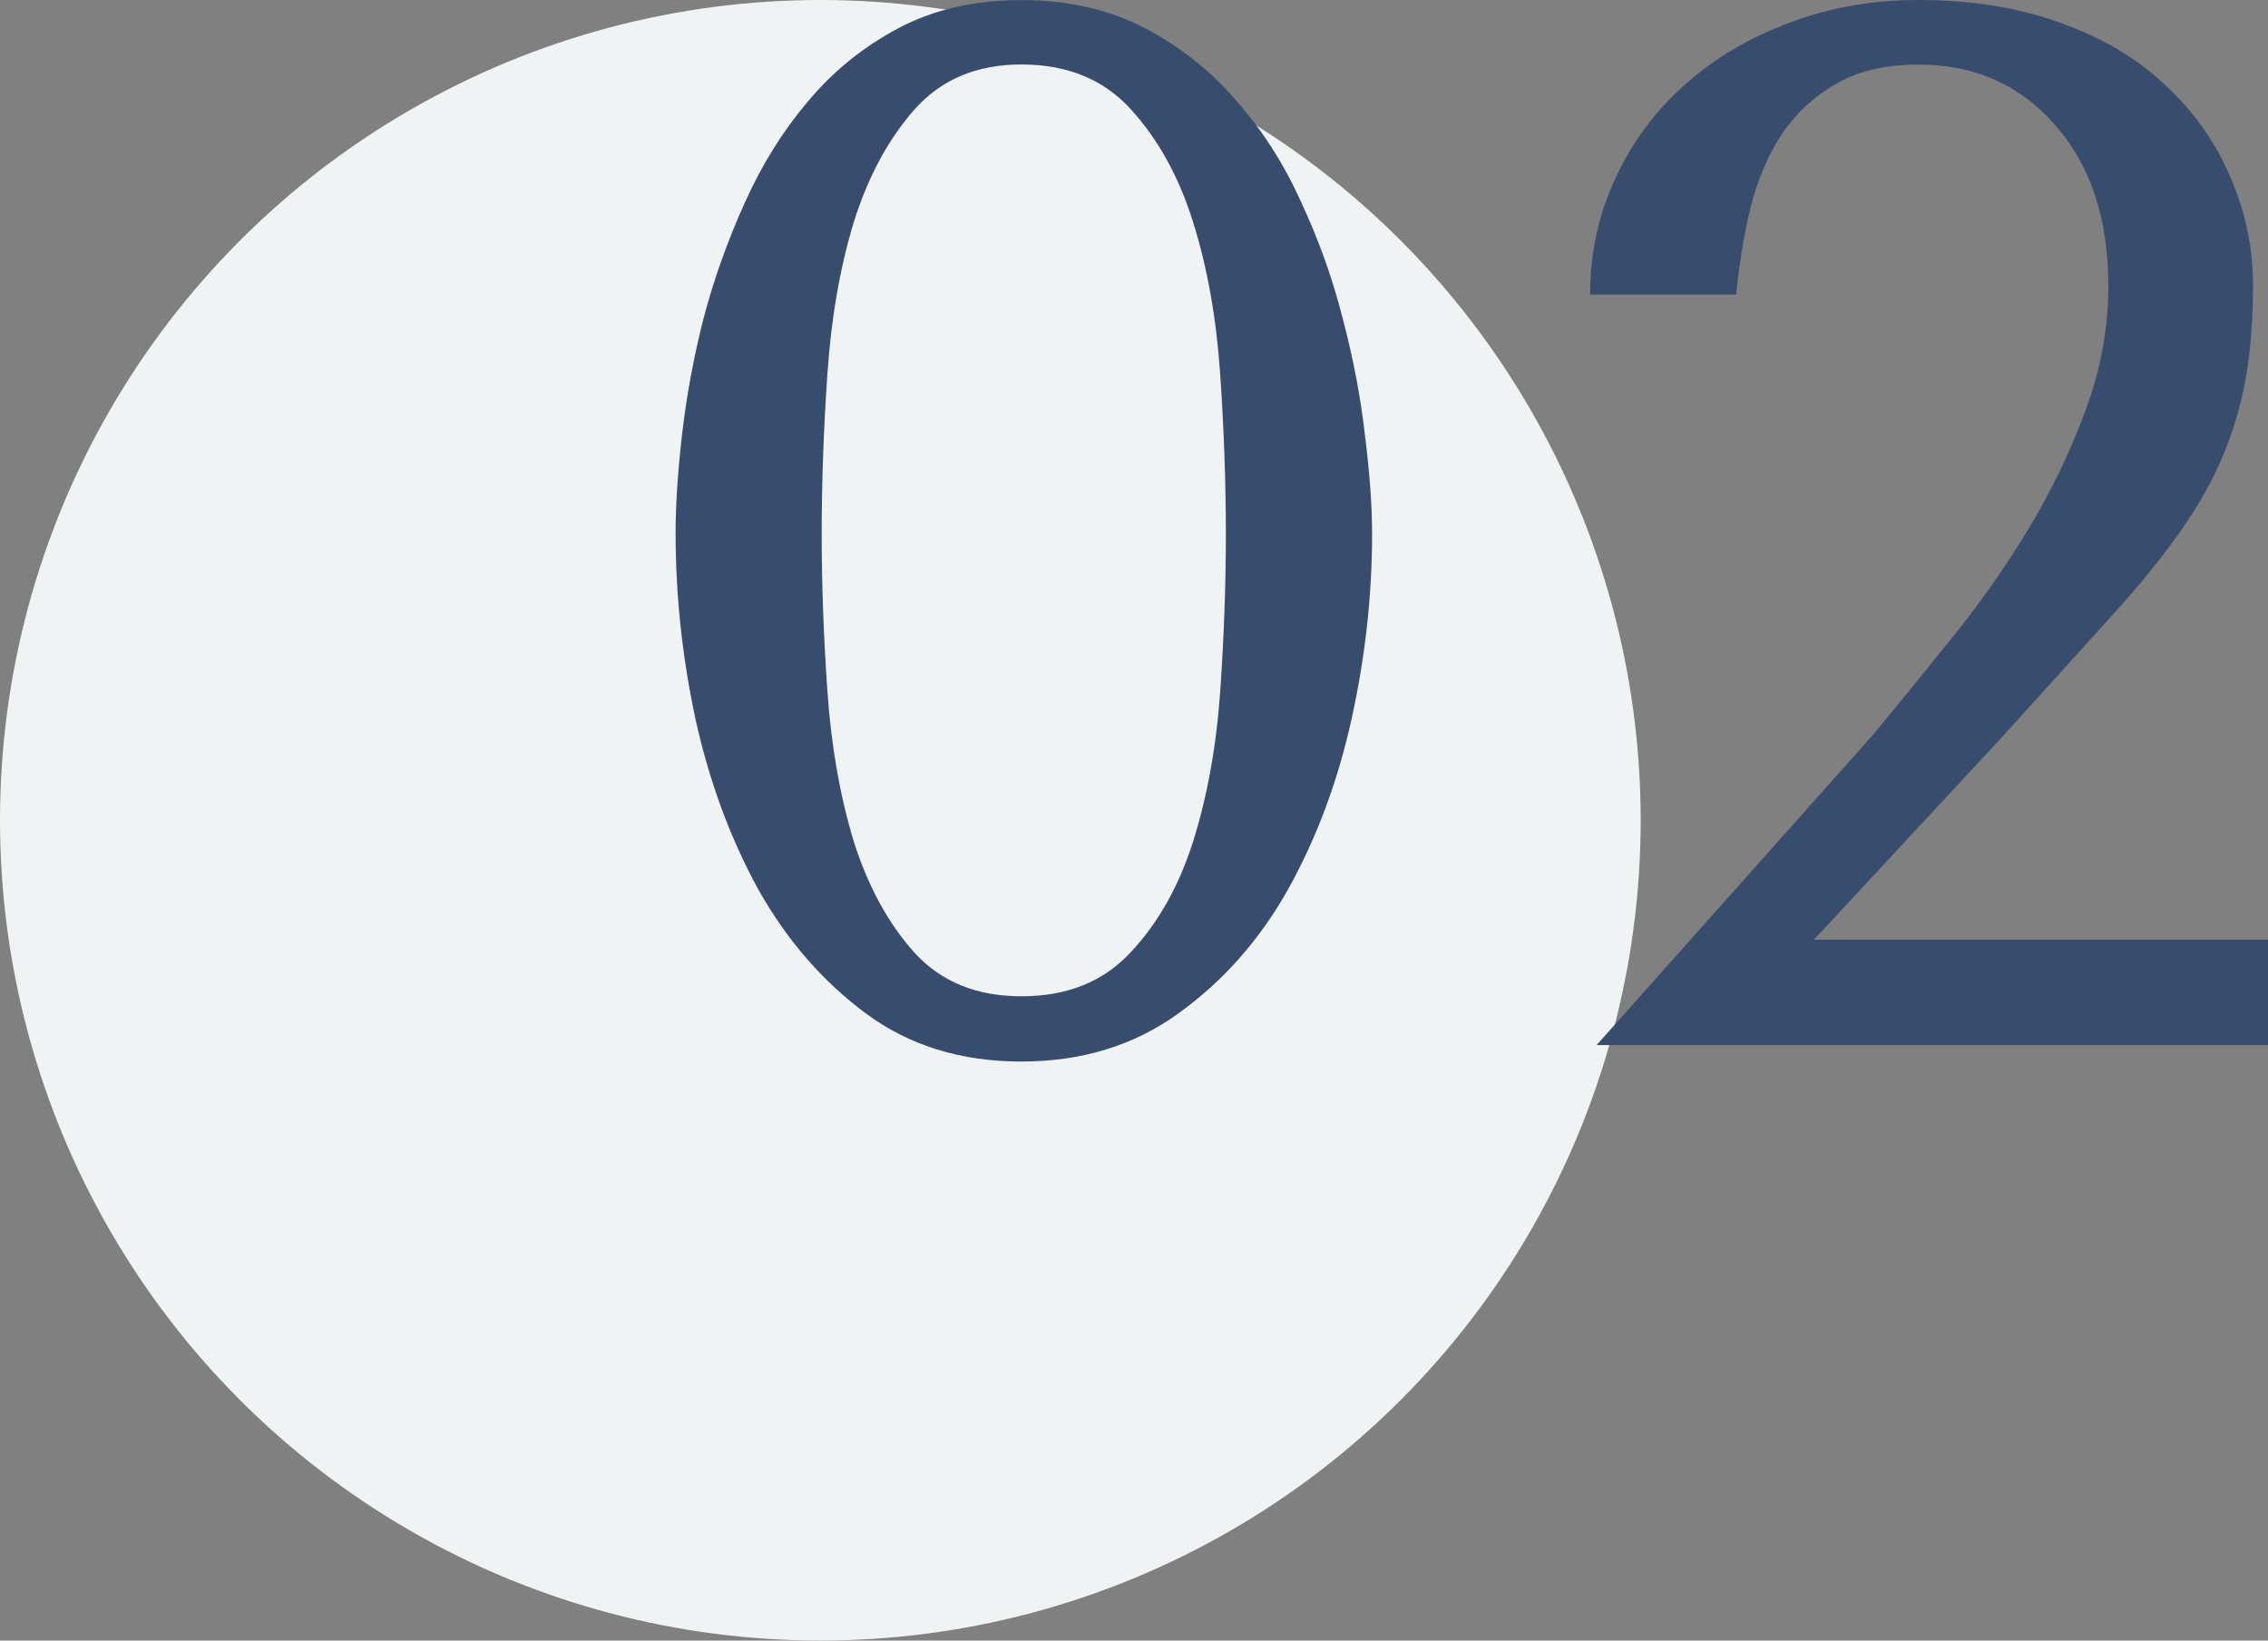
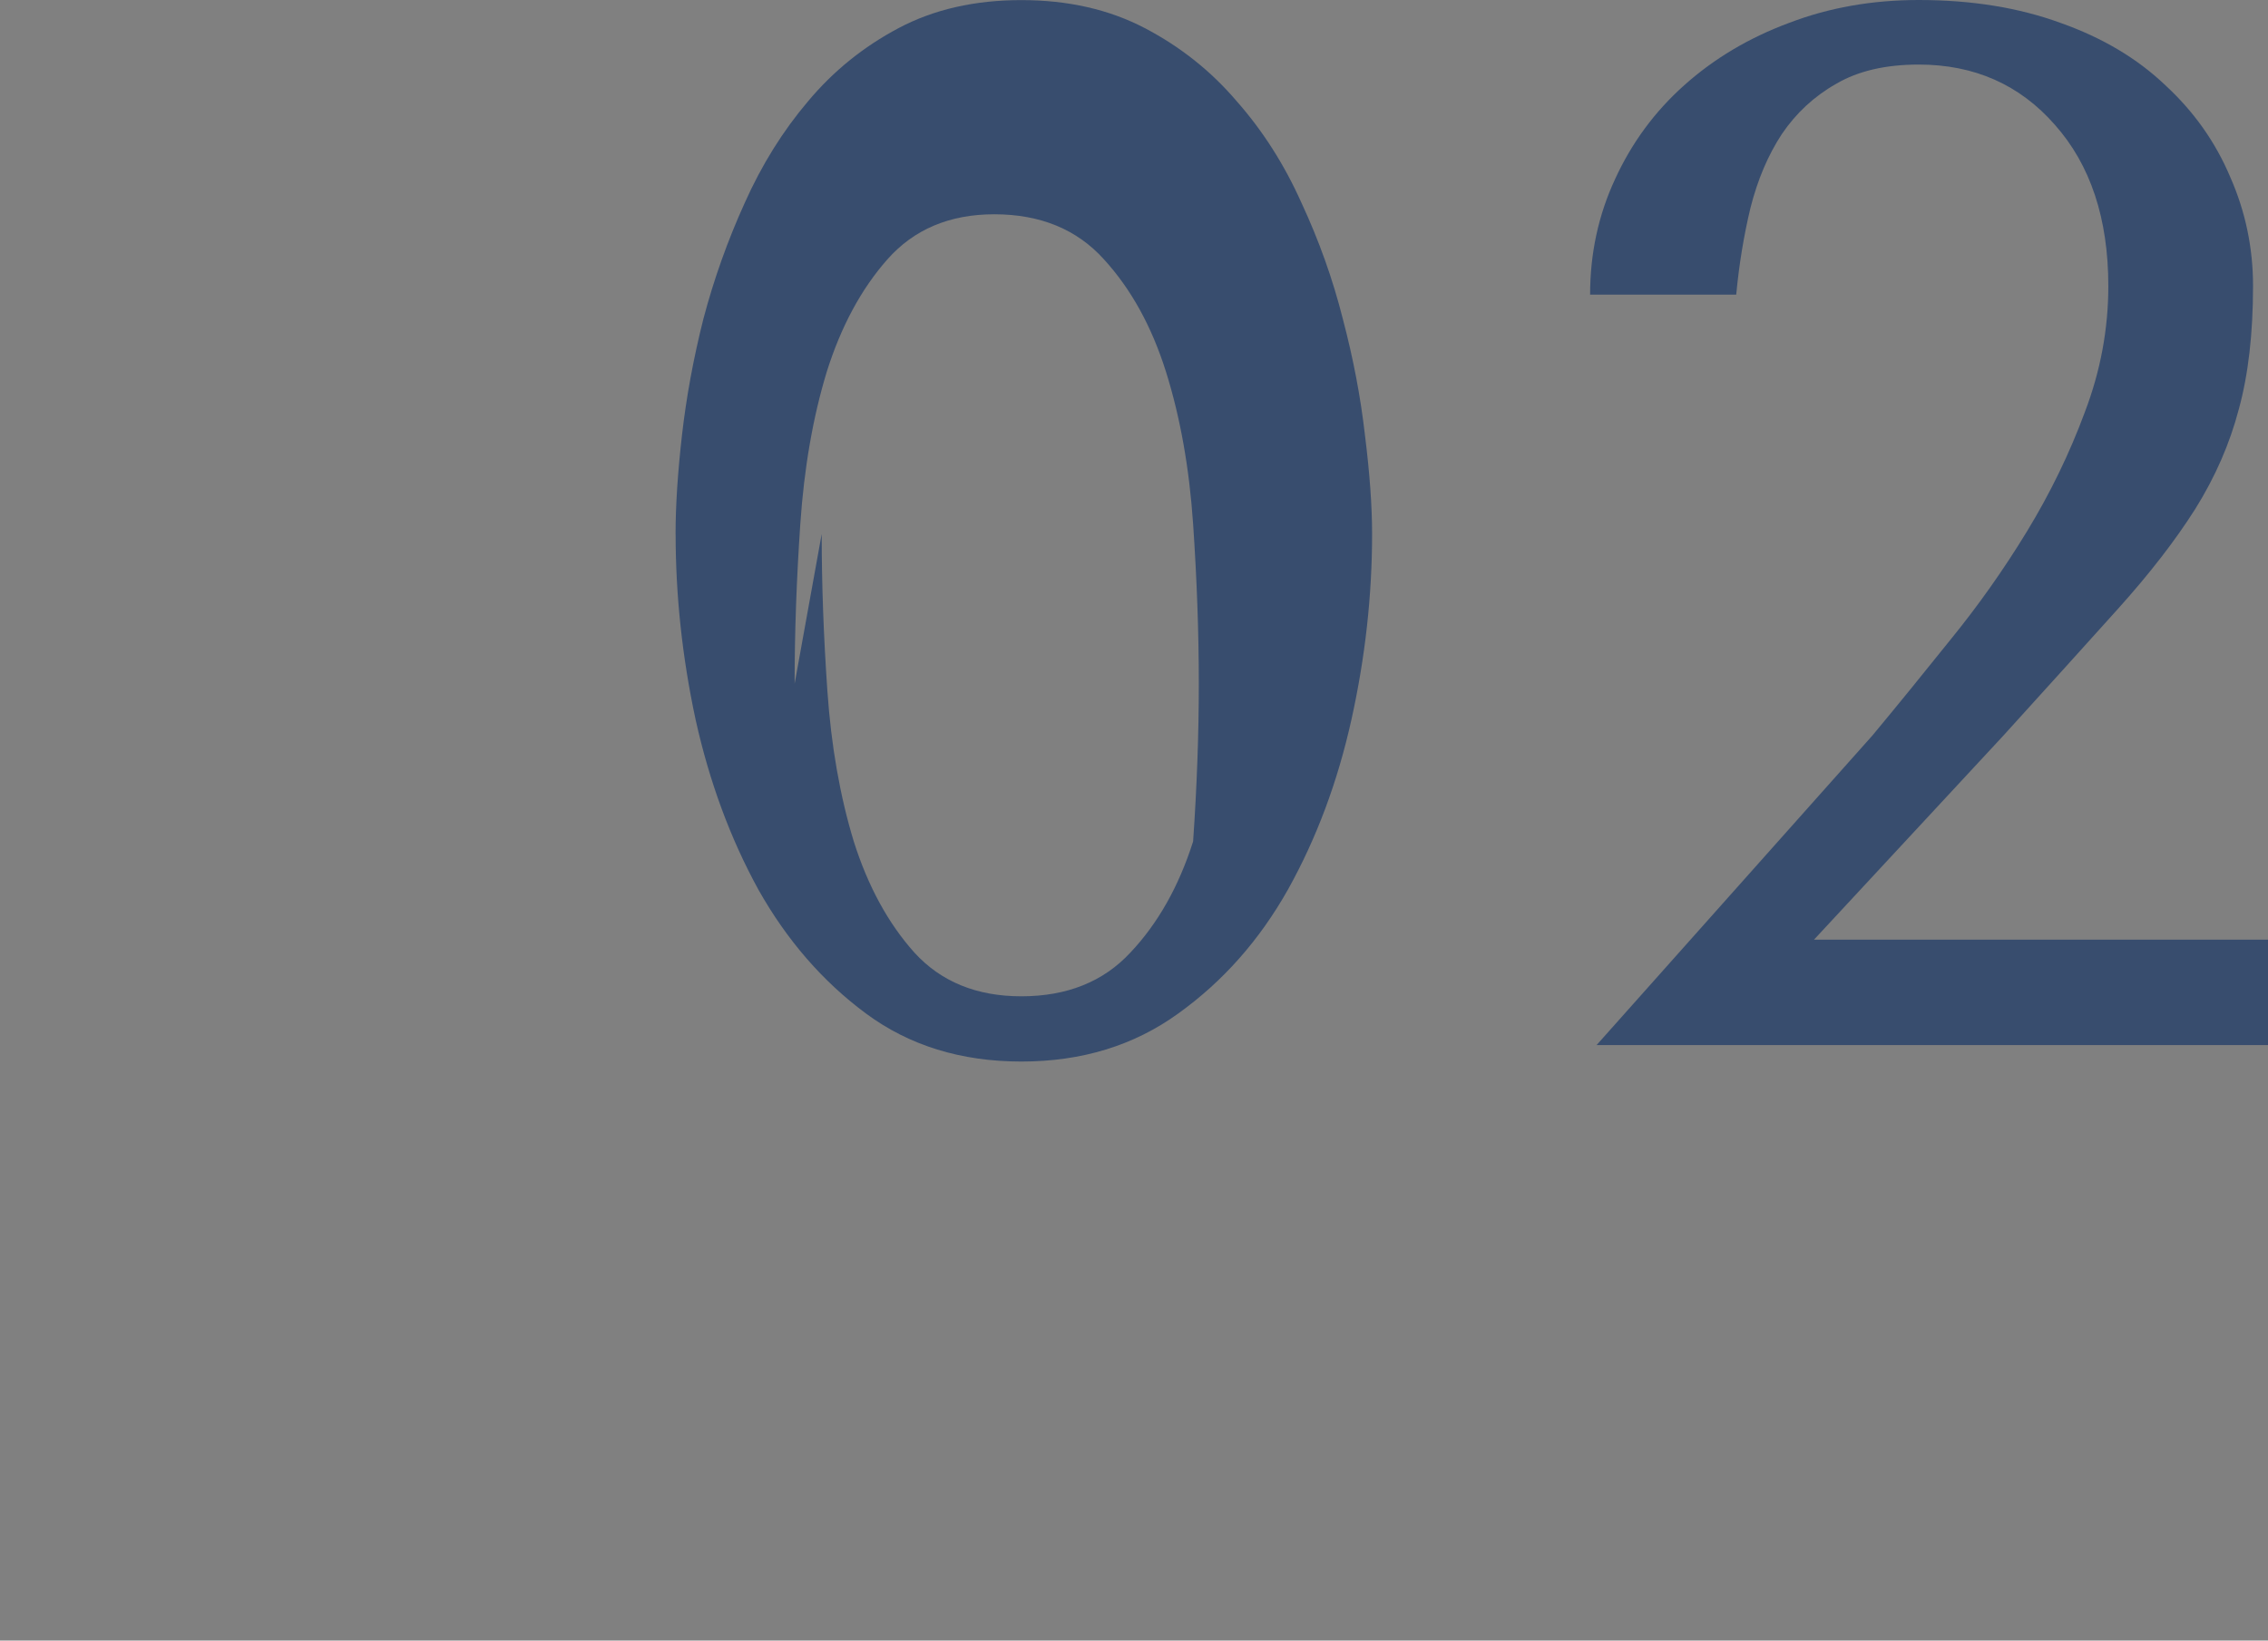
<svg xmlns="http://www.w3.org/2000/svg" width="47" height="34">
  <rect width="100%" height="100%" fill="#808080" stroke="none" />
  <g>
    <title>background</title>
-     <rect fill="none" id="canvas_background" height="402" width="582" y="-1" x="-1" />
  </g>
  <g>
    <title>Layer 1</title>
-     <circle id="svg_1" fill="#f0f3f3" r="17" cy="17" cx="17" />
-     <path id="svg_2" fill="#384d6e" d="m14,11.067c0,-0.584 0.044,-1.268 0.133,-2.05c0.089,-0.782 0.236,-1.585 0.443,-2.406c0.217,-0.822 0.502,-1.624 0.857,-2.406c0.354,-0.792 0.793,-1.495 1.315,-2.109c0.522,-0.624 1.147,-1.129 1.876,-1.515c0.729,-0.386 1.576,-0.579 2.541,-0.579c0.965,0 1.817,0.193 2.556,0.579c0.739,0.386 1.374,0.891 1.906,1.515c0.542,0.614 0.99,1.317 1.344,2.109c0.364,0.782 0.65,1.585 0.857,2.406c0.217,0.822 0.369,1.624 0.458,2.406c0.098,0.782 0.148,1.466 0.148,2.05c0,1.278 -0.143,2.56 -0.428,3.847c-0.286,1.288 -0.724,2.461 -1.315,3.521c-0.591,1.05 -1.349,1.906 -2.275,2.57c-0.916,0.663 -1.999,0.995 -3.25,0.995c-1.251,0 -2.324,-0.332 -3.22,-0.995c-0.896,-0.663 -1.64,-1.52 -2.231,-2.57c-0.581,-1.06 -1.014,-2.233 -1.3,-3.521c-0.276,-1.287 -0.414,-2.57 -0.414,-3.847zm3.028,0c0,1.03 0.039,2.114 0.118,3.253c0.079,1.139 0.261,2.179 0.547,3.119c0.295,0.931 0.714,1.698 1.256,2.303c0.551,0.604 1.29,0.906 2.216,0.906c0.946,0 1.699,-0.302 2.26,-0.906c0.571,-0.604 1.004,-1.372 1.3,-2.303c0.295,-0.941 0.483,-1.976 0.561,-3.105c0.079,-1.139 0.118,-2.228 0.118,-3.268c0,-1.05 -0.039,-2.154 -0.118,-3.313c-0.079,-1.159 -0.266,-2.208 -0.561,-3.149c-0.295,-0.941 -0.724,-1.718 -1.285,-2.332c-0.561,-0.624 -1.32,-0.936 -2.275,-0.936c-0.926,0 -1.664,0.312 -2.216,0.936c-0.542,0.614 -0.96,1.391 -1.256,2.332c-0.286,0.941 -0.468,1.991 -0.547,3.149c-0.079,1.159 -0.118,2.263 -0.118,3.313z" />
+     <path id="svg_2" fill="#384d6e" d="m14,11.067c0,-0.584 0.044,-1.268 0.133,-2.05c0.089,-0.782 0.236,-1.585 0.443,-2.406c0.217,-0.822 0.502,-1.624 0.857,-2.406c0.354,-0.792 0.793,-1.495 1.315,-2.109c0.522,-0.624 1.147,-1.129 1.876,-1.515c0.729,-0.386 1.576,-0.579 2.541,-0.579c0.965,0 1.817,0.193 2.556,0.579c0.739,0.386 1.374,0.891 1.906,1.515c0.542,0.614 0.99,1.317 1.344,2.109c0.364,0.782 0.65,1.585 0.857,2.406c0.217,0.822 0.369,1.624 0.458,2.406c0.098,0.782 0.148,1.466 0.148,2.05c0,1.278 -0.143,2.56 -0.428,3.847c-0.286,1.288 -0.724,2.461 -1.315,3.521c-0.591,1.05 -1.349,1.906 -2.275,2.57c-0.916,0.663 -1.999,0.995 -3.25,0.995c-1.251,0 -2.324,-0.332 -3.22,-0.995c-0.896,-0.663 -1.64,-1.52 -2.231,-2.57c-0.581,-1.06 -1.014,-2.233 -1.3,-3.521c-0.276,-1.287 -0.414,-2.57 -0.414,-3.847zm3.028,0c0,1.03 0.039,2.114 0.118,3.253c0.079,1.139 0.261,2.179 0.547,3.119c0.295,0.931 0.714,1.698 1.256,2.303c0.551,0.604 1.29,0.906 2.216,0.906c0.946,0 1.699,-0.302 2.26,-0.906c0.571,-0.604 1.004,-1.372 1.3,-2.303c0.079,-1.139 0.118,-2.228 0.118,-3.268c0,-1.05 -0.039,-2.154 -0.118,-3.313c-0.079,-1.159 -0.266,-2.208 -0.561,-3.149c-0.295,-0.941 -0.724,-1.718 -1.285,-2.332c-0.561,-0.624 -1.32,-0.936 -2.275,-0.936c-0.926,0 -1.664,0.312 -2.216,0.936c-0.542,0.614 -0.96,1.391 -1.256,2.332c-0.286,0.941 -0.468,1.991 -0.547,3.149c-0.079,1.159 -0.118,2.263 -0.118,3.313z" />
    <path id="svg_3" fill="#384d6e" d="m32.952,6.105c0,-0.852 0.172,-1.649 0.517,-2.392c0.345,-0.753 0.822,-1.401 1.433,-1.946c0.621,-0.555 1.344,-0.985 2.172,-1.292c0.827,-0.317 1.723,-0.475 2.688,-0.475c1.093,0 2.073,0.158 2.94,0.475c0.867,0.307 1.591,0.738 2.171,1.292c0.591,0.545 1.039,1.178 1.344,1.901c0.315,0.713 0.473,1.466 0.473,2.258c0,0.99 -0.099,1.842 -0.295,2.555c-0.187,0.713 -0.487,1.401 -0.901,2.065c-0.414,0.654 -0.95,1.347 -1.61,2.08c-0.65,0.723 -1.438,1.594 -2.364,2.615l-3.929,4.234l9.41,0l0,2.184l-13.915,0l5.717,-6.417c0.502,-0.604 1.039,-1.263 1.61,-1.976c0.581,-0.713 1.113,-1.466 1.595,-2.258c0.482,-0.792 0.881,-1.614 1.196,-2.466c0.325,-0.852 0.487,-1.723 0.487,-2.614c0,-1.396 -0.369,-2.51 -1.108,-3.342c-0.729,-0.832 -1.669,-1.248 -2.821,-1.248c-0.689,0 -1.261,0.134 -1.714,0.401c-0.453,0.257 -0.827,0.604 -1.123,1.04c-0.286,0.436 -0.502,0.946 -0.65,1.53c-0.138,0.574 -0.236,1.174 -0.295,1.797l-3.028,0z" />
  </g>
</svg>